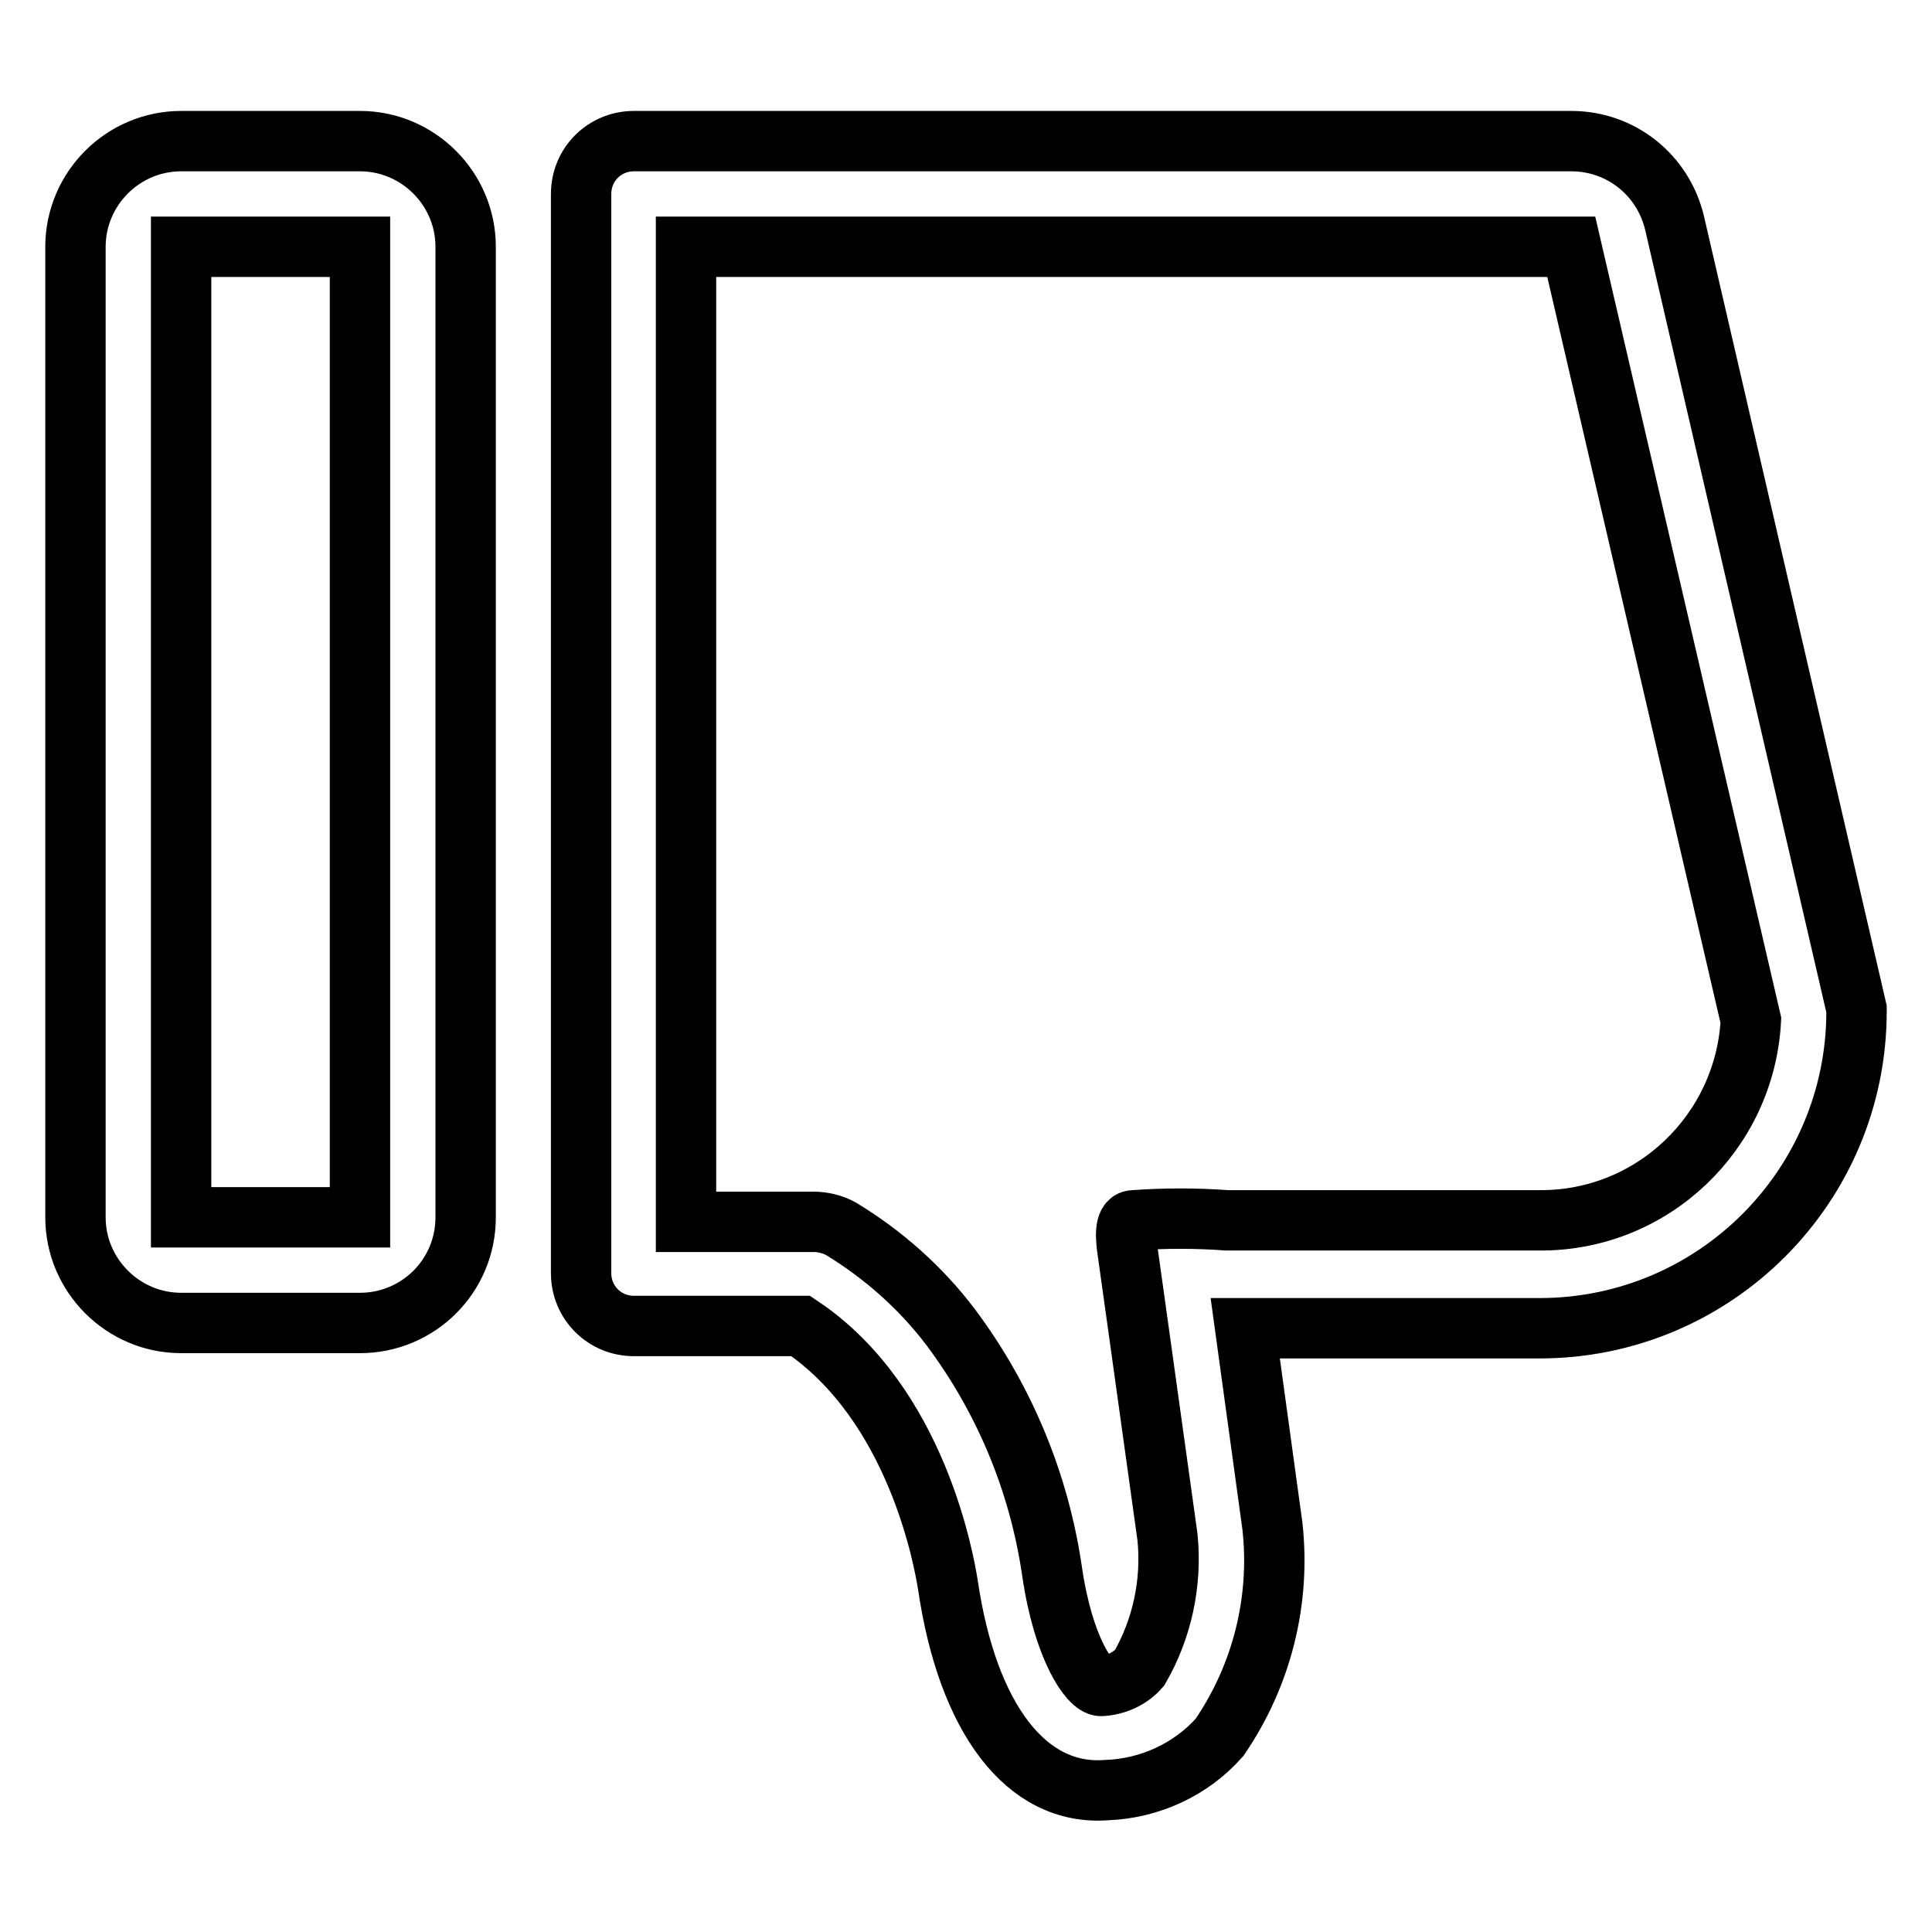
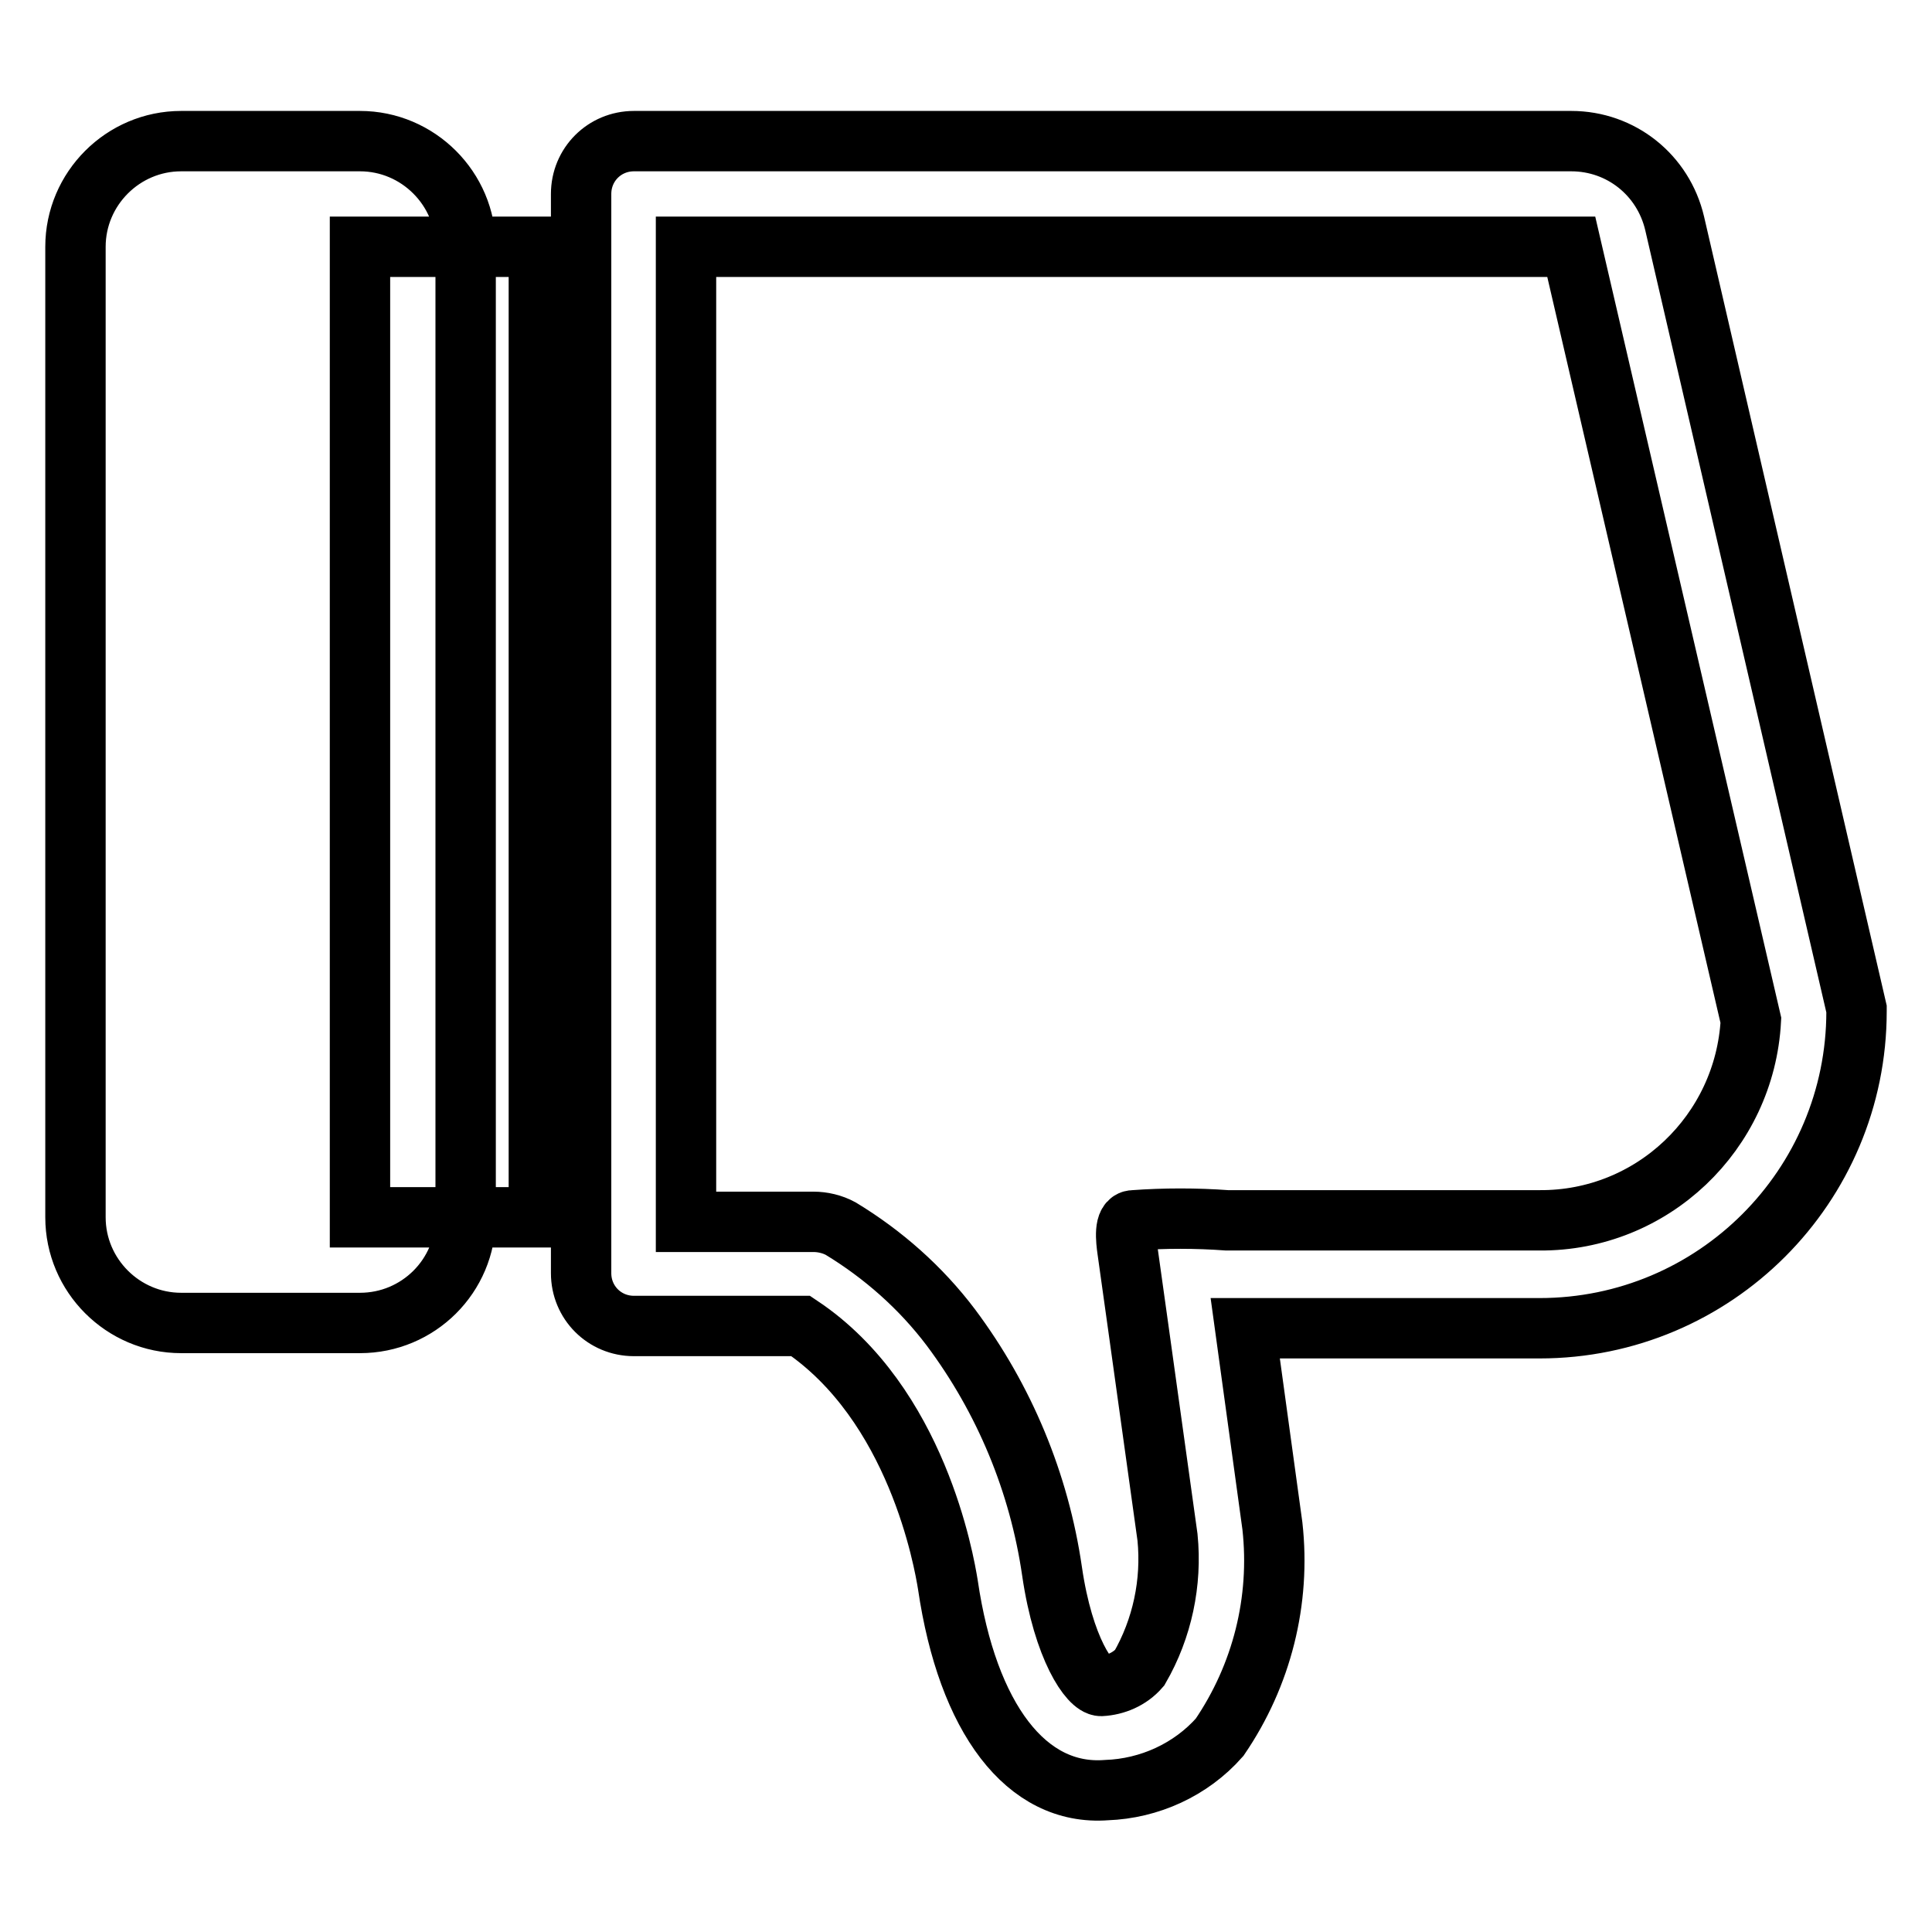
<svg xmlns="http://www.w3.org/2000/svg" version="1.1" x="0px" y="0px" viewBox="0 0 256 256" enable-background="new 0 0 256 256" xml:space="preserve">
  <g>
-     <path stroke-width="8" fill-opacity="0" stroke="#000000" d="M246,133.7L221.9,29.6c-1.5-6.4-7.1-10.9-13.7-10.9H84c-3.9,0-7,3.1-7,7l0,0v143c0,3.9,3.1,7,7,7h22.1 c15.4,10.3,19,31.2,19.5,34.3c2.6,17.7,10.4,28,21,27.2c5.7-0.2,11.2-2.7,15-7c5.6-8.2,8.1-18.1,7-28L165,176h39 c23.2,0,42-18.8,42-42C246,133.9,246,133.8,246,133.7L246,133.7z M232,135.2c-0.8,14.9-13.1,26.6-28,26.5h-41.4 c-4.1-0.3-8.3-0.3-12.4,0c-1.3,0-1,2.6-0.8,4l1.4,10l3.9,28c0.6,6-0.7,12.1-3.7,17.3c-1.3,1.5-3.2,2.3-5.1,2.4 c-1.5,0-5-4.9-6.5-15.2c-1.7-11.7-6.3-22.8-13.4-32.3c-4-5.3-9-9.7-14.6-13.1c-1.1-0.6-2.4-0.9-3.6-0.9H90.9V32.7h117.3L232,135.2z  M61.7,161.3V32.7c0-7.7-6.3-14-14-14H24c-7.7,0-14,6.3-14,14v128.6c0,7.7,6.3,14,14,14l0,0h23.7C55.4,175.3,61.7,169.1,61.7,161.3 z M47.7,161.3H24V32.7h23.7V161.3z" />
+     <path stroke-width="8" fill-opacity="0" stroke="#000000" d="M246,133.7L221.9,29.6c-1.5-6.4-7.1-10.9-13.7-10.9H84c-3.9,0-7,3.1-7,7l0,0v143c0,3.9,3.1,7,7,7h22.1 c15.4,10.3,19,31.2,19.5,34.3c2.6,17.7,10.4,28,21,27.2c5.7-0.2,11.2-2.7,15-7c5.6-8.2,8.1-18.1,7-28L165,176h39 c23.2,0,42-18.8,42-42C246,133.9,246,133.8,246,133.7L246,133.7z M232,135.2c-0.8,14.9-13.1,26.6-28,26.5h-41.4 c-4.1-0.3-8.3-0.3-12.4,0c-1.3,0-1,2.6-0.8,4l1.4,10l3.9,28c0.6,6-0.7,12.1-3.7,17.3c-1.3,1.5-3.2,2.3-5.1,2.4 c-1.5,0-5-4.9-6.5-15.2c-1.7-11.7-6.3-22.8-13.4-32.3c-4-5.3-9-9.7-14.6-13.1c-1.1-0.6-2.4-0.9-3.6-0.9H90.9V32.7h117.3L232,135.2z  M61.7,161.3V32.7c0-7.7-6.3-14-14-14H24c-7.7,0-14,6.3-14,14v128.6c0,7.7,6.3,14,14,14l0,0h23.7C55.4,175.3,61.7,169.1,61.7,161.3 z M47.7,161.3V32.7h23.7V161.3z" />
  </g>
</svg>